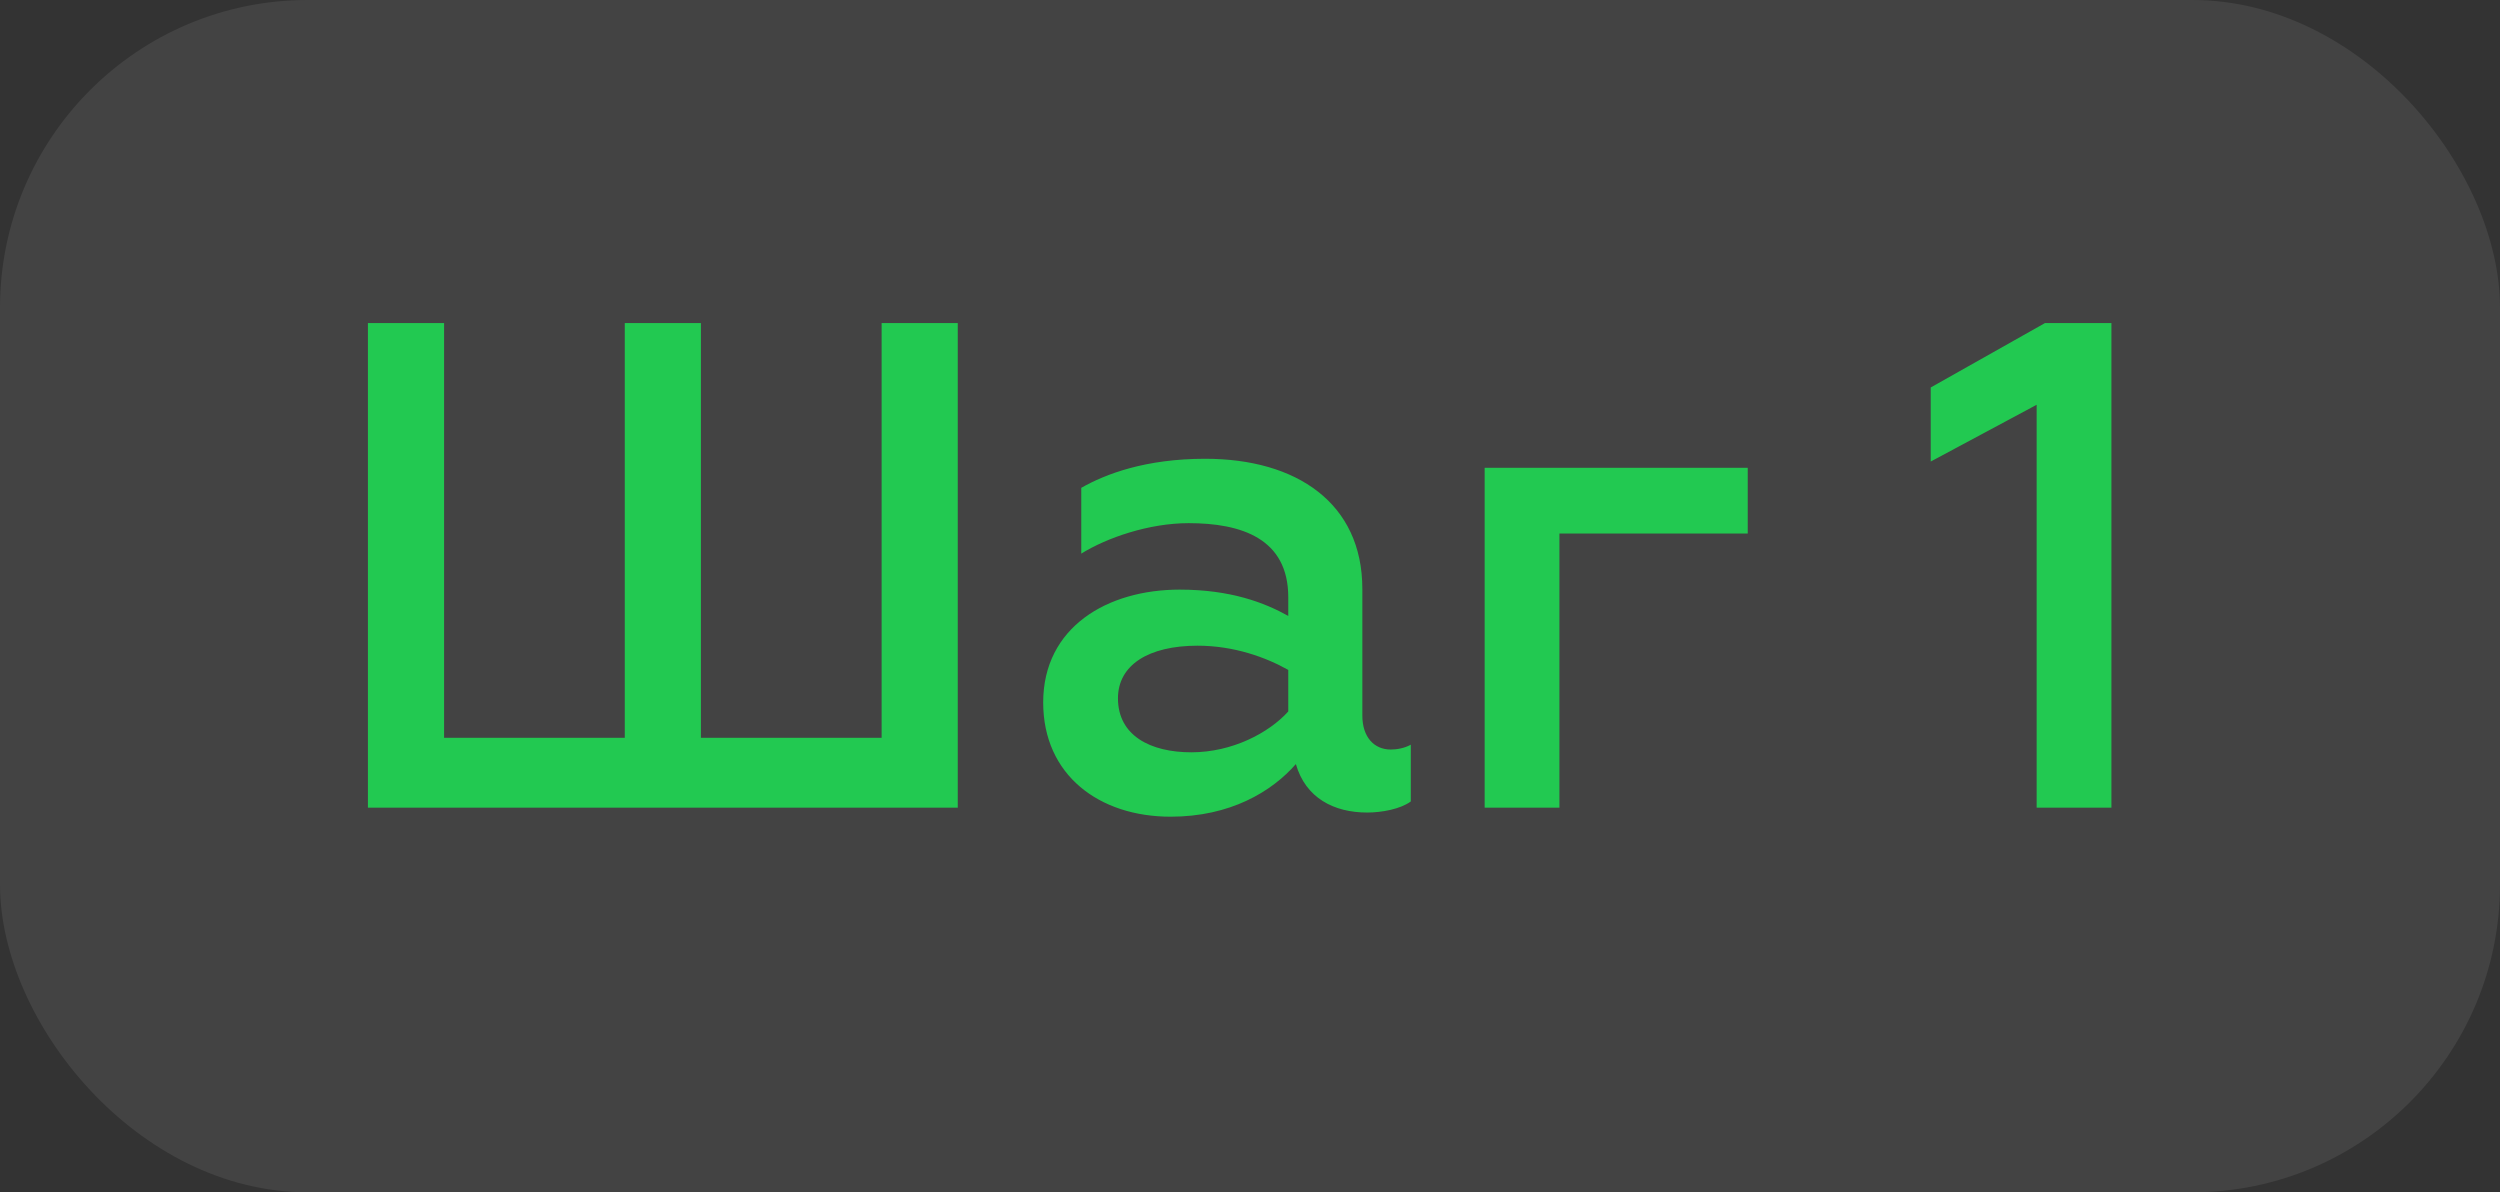
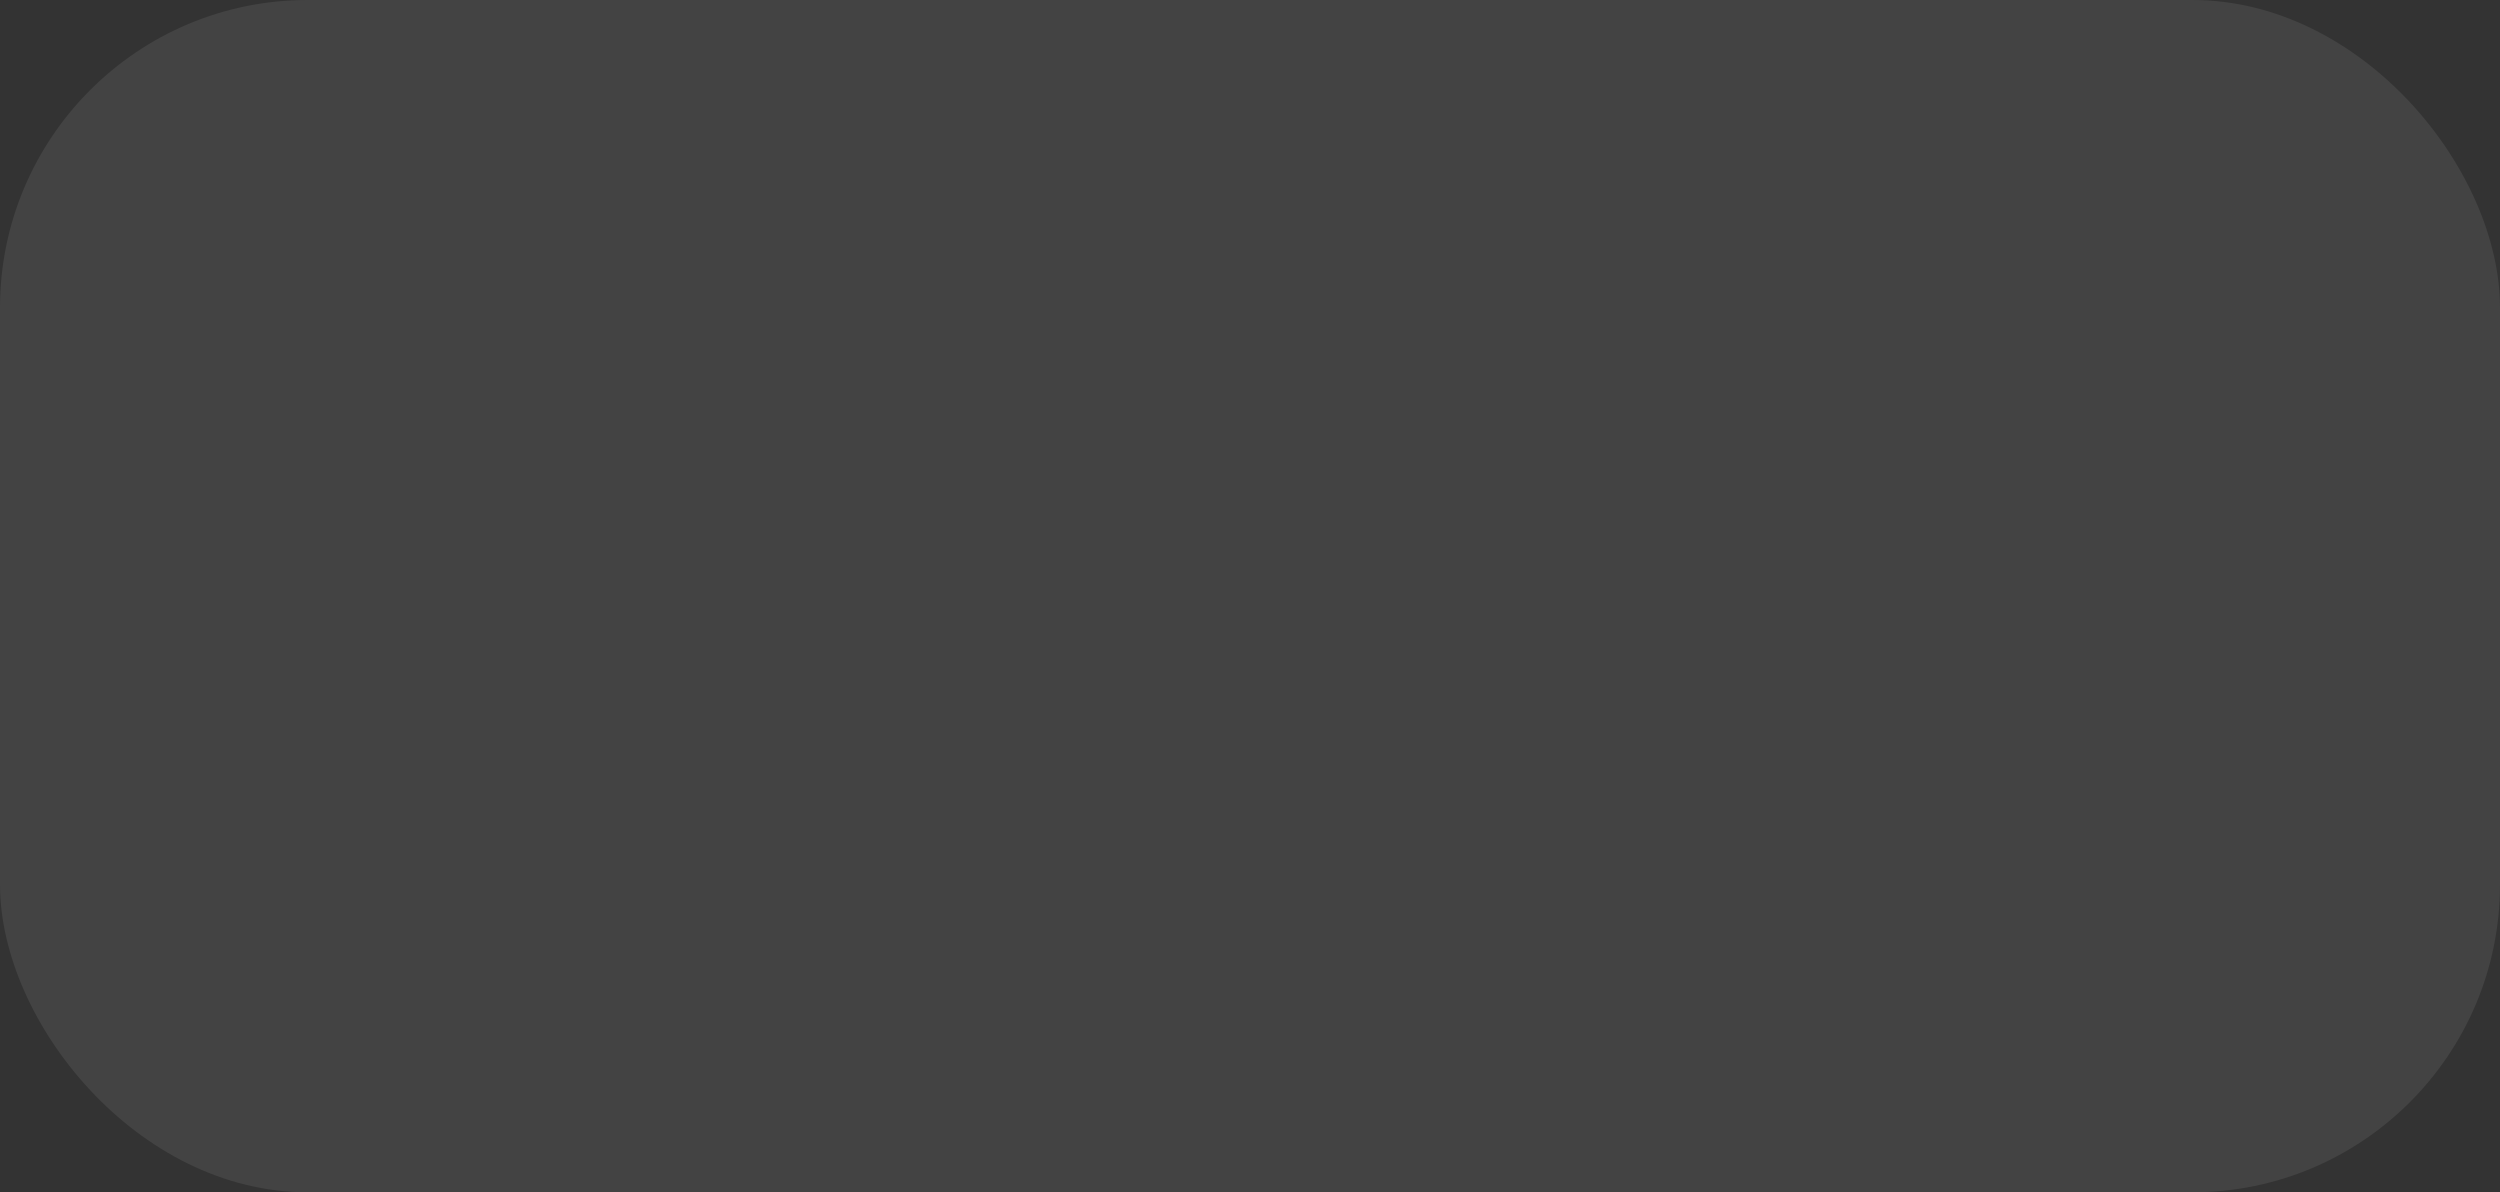
<svg xmlns="http://www.w3.org/2000/svg" width="65" height="31" viewBox="0 0 65 31" fill="none">
  <rect x="0" y="0" width="65" height="31" fill="#333333" stroke="none" />
  <rect width="65" height="31" rx="8" fill="white" fill-opacity="0.08" />
-   <path d="M9.566 21H24.902V8.4H22.922V19.182H18.224V8.4H16.244V19.182H11.546V8.4H9.566V21ZM36.159 19.488C35.727 19.488 35.421 19.164 35.421 18.606V15.312C35.421 13.08 33.711 11.928 31.335 11.928C29.787 11.928 28.743 12.324 28.113 12.684V14.394C28.779 13.98 29.877 13.602 30.903 13.602C32.271 13.602 33.495 13.998 33.495 15.528V16.014C32.883 15.672 32.001 15.33 30.669 15.33C28.797 15.33 27.123 16.302 27.123 18.264C27.123 20.154 28.581 21.234 30.435 21.234C31.983 21.234 33.063 20.586 33.693 19.866C33.945 20.748 34.683 21.126 35.547 21.126C35.925 21.126 36.411 21.036 36.681 20.838V19.362C36.519 19.452 36.321 19.488 36.159 19.488ZM33.495 18.498C32.991 19.056 32.037 19.56 30.975 19.56C29.913 19.56 29.067 19.128 29.067 18.156C29.067 17.292 29.859 16.788 31.137 16.788C32.091 16.788 32.919 17.094 33.495 17.418V18.498ZM38.601 21H40.545V13.872H45.441V12.162H38.601V21ZM52.953 21H54.897V8.4H53.169L50.199 10.074V12L52.953 10.524V21Z" fill="#22C951" />
</svg>